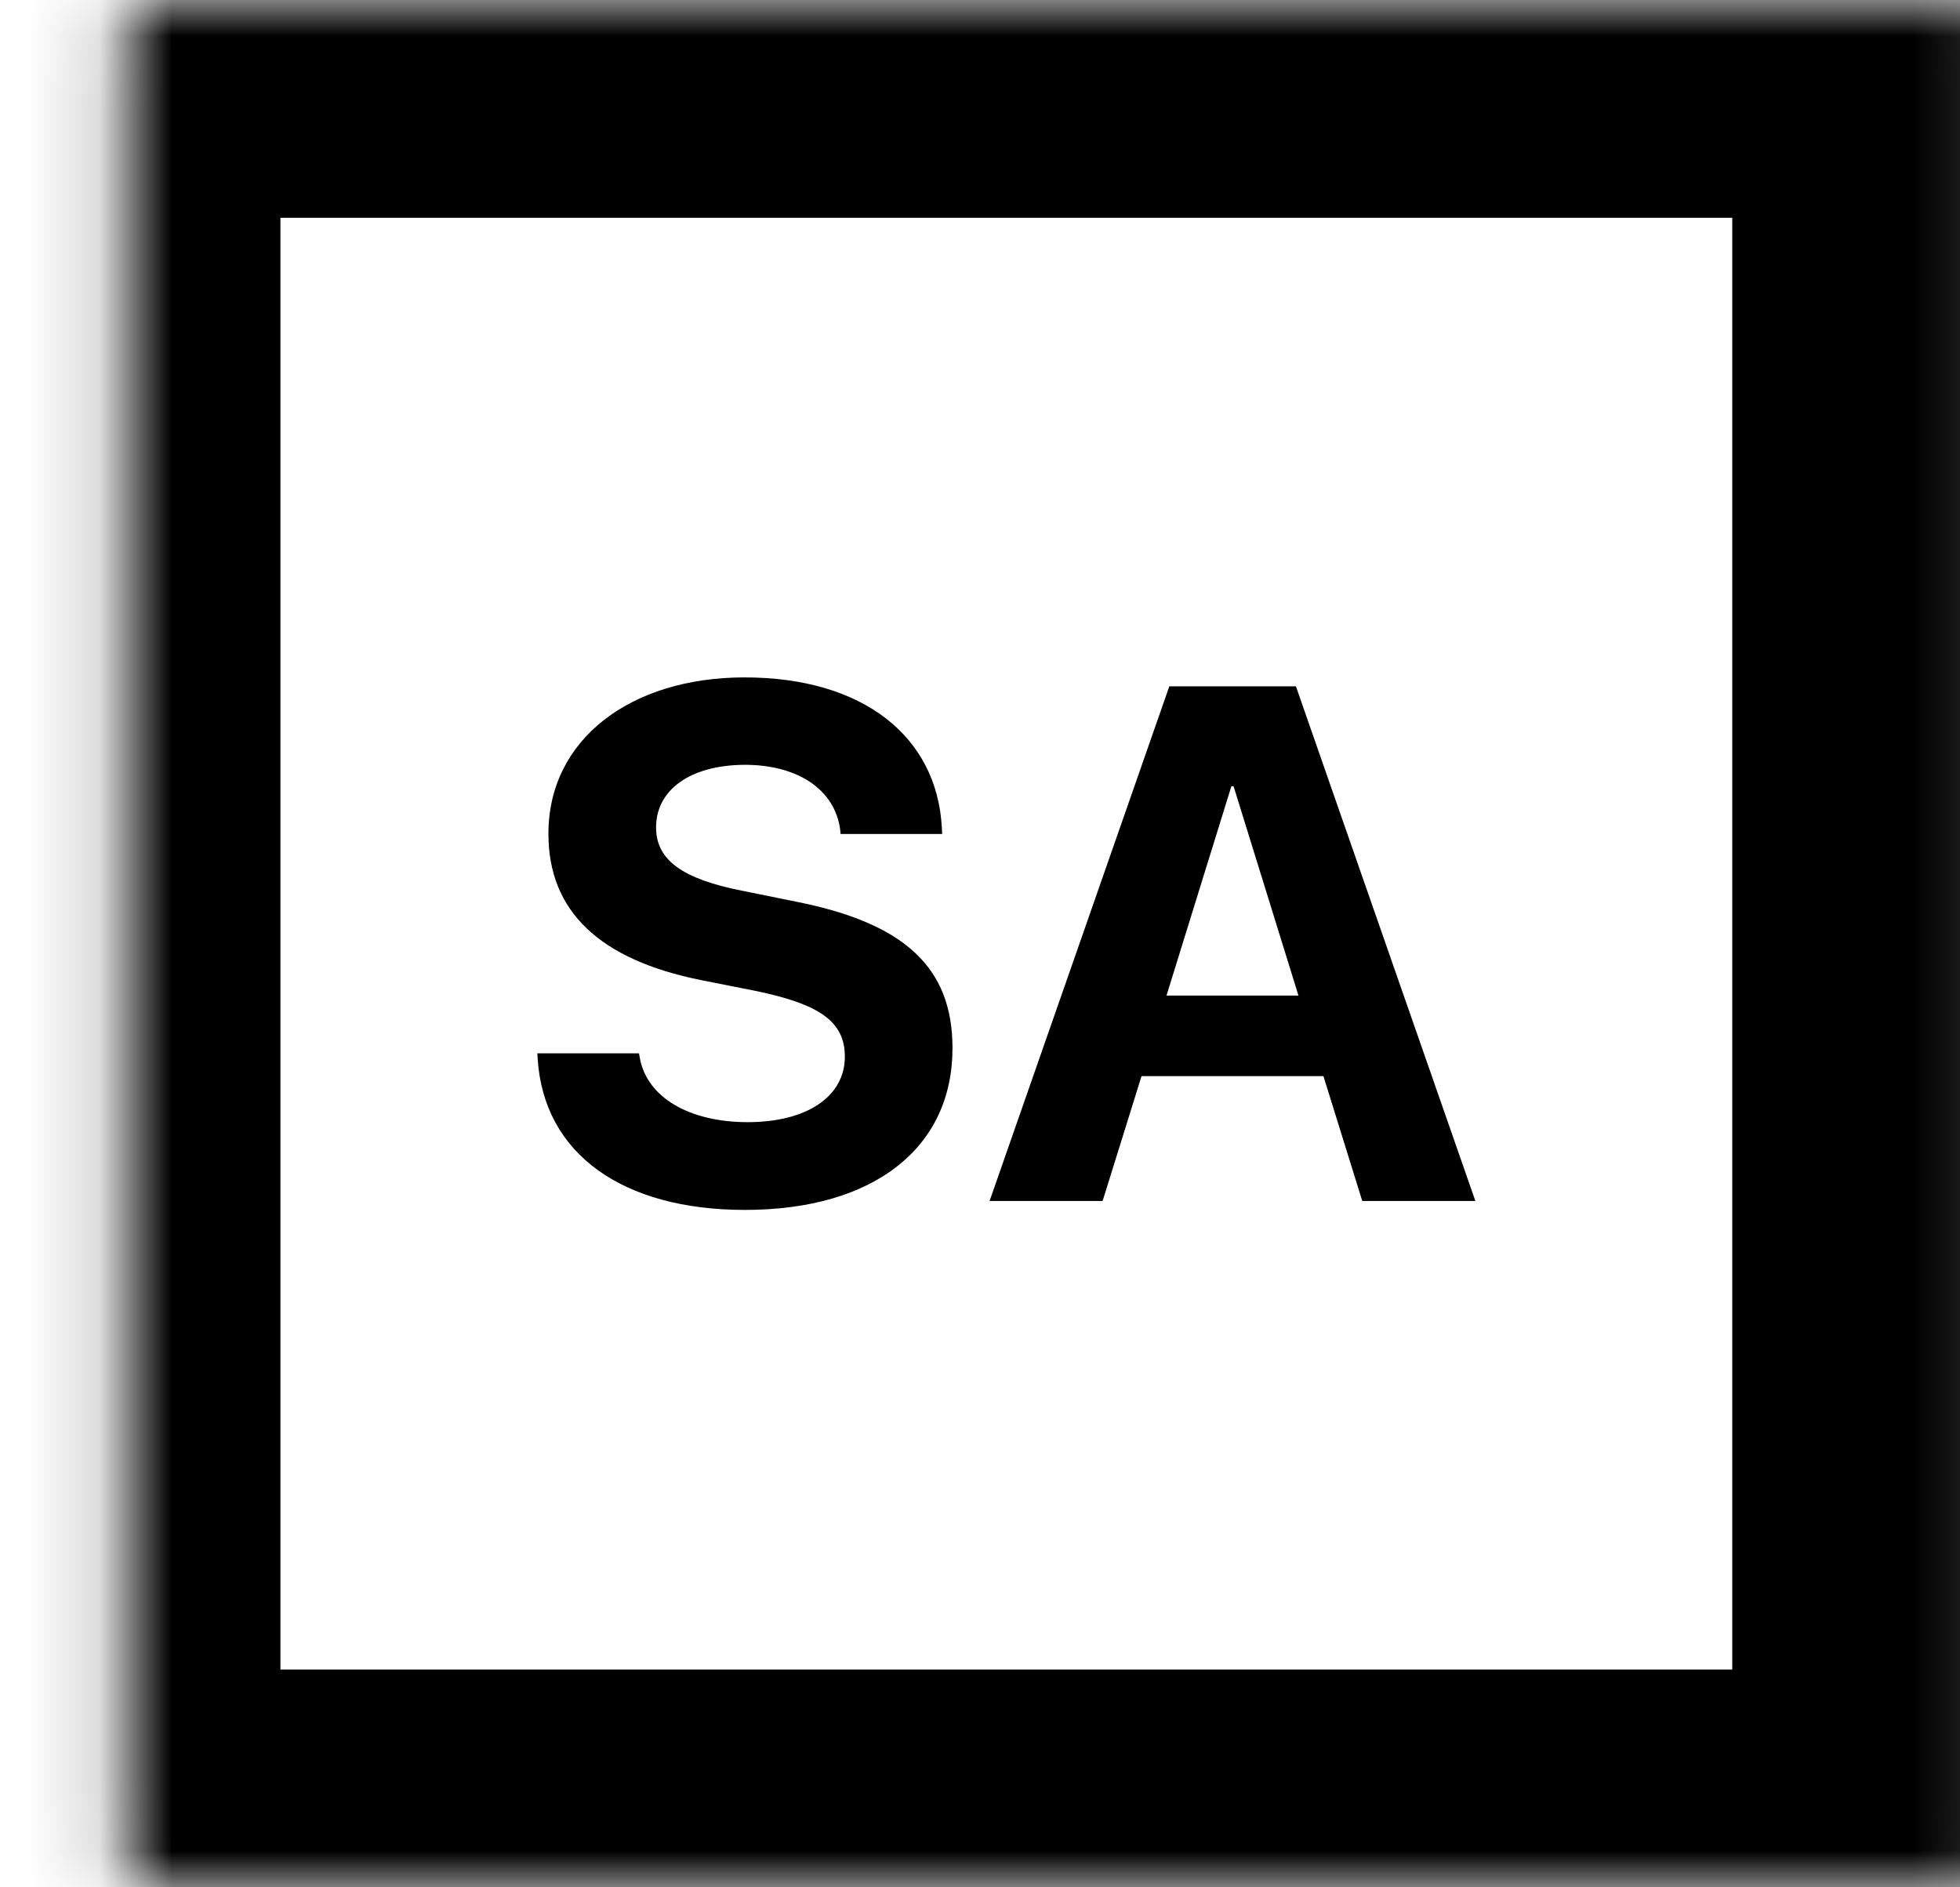
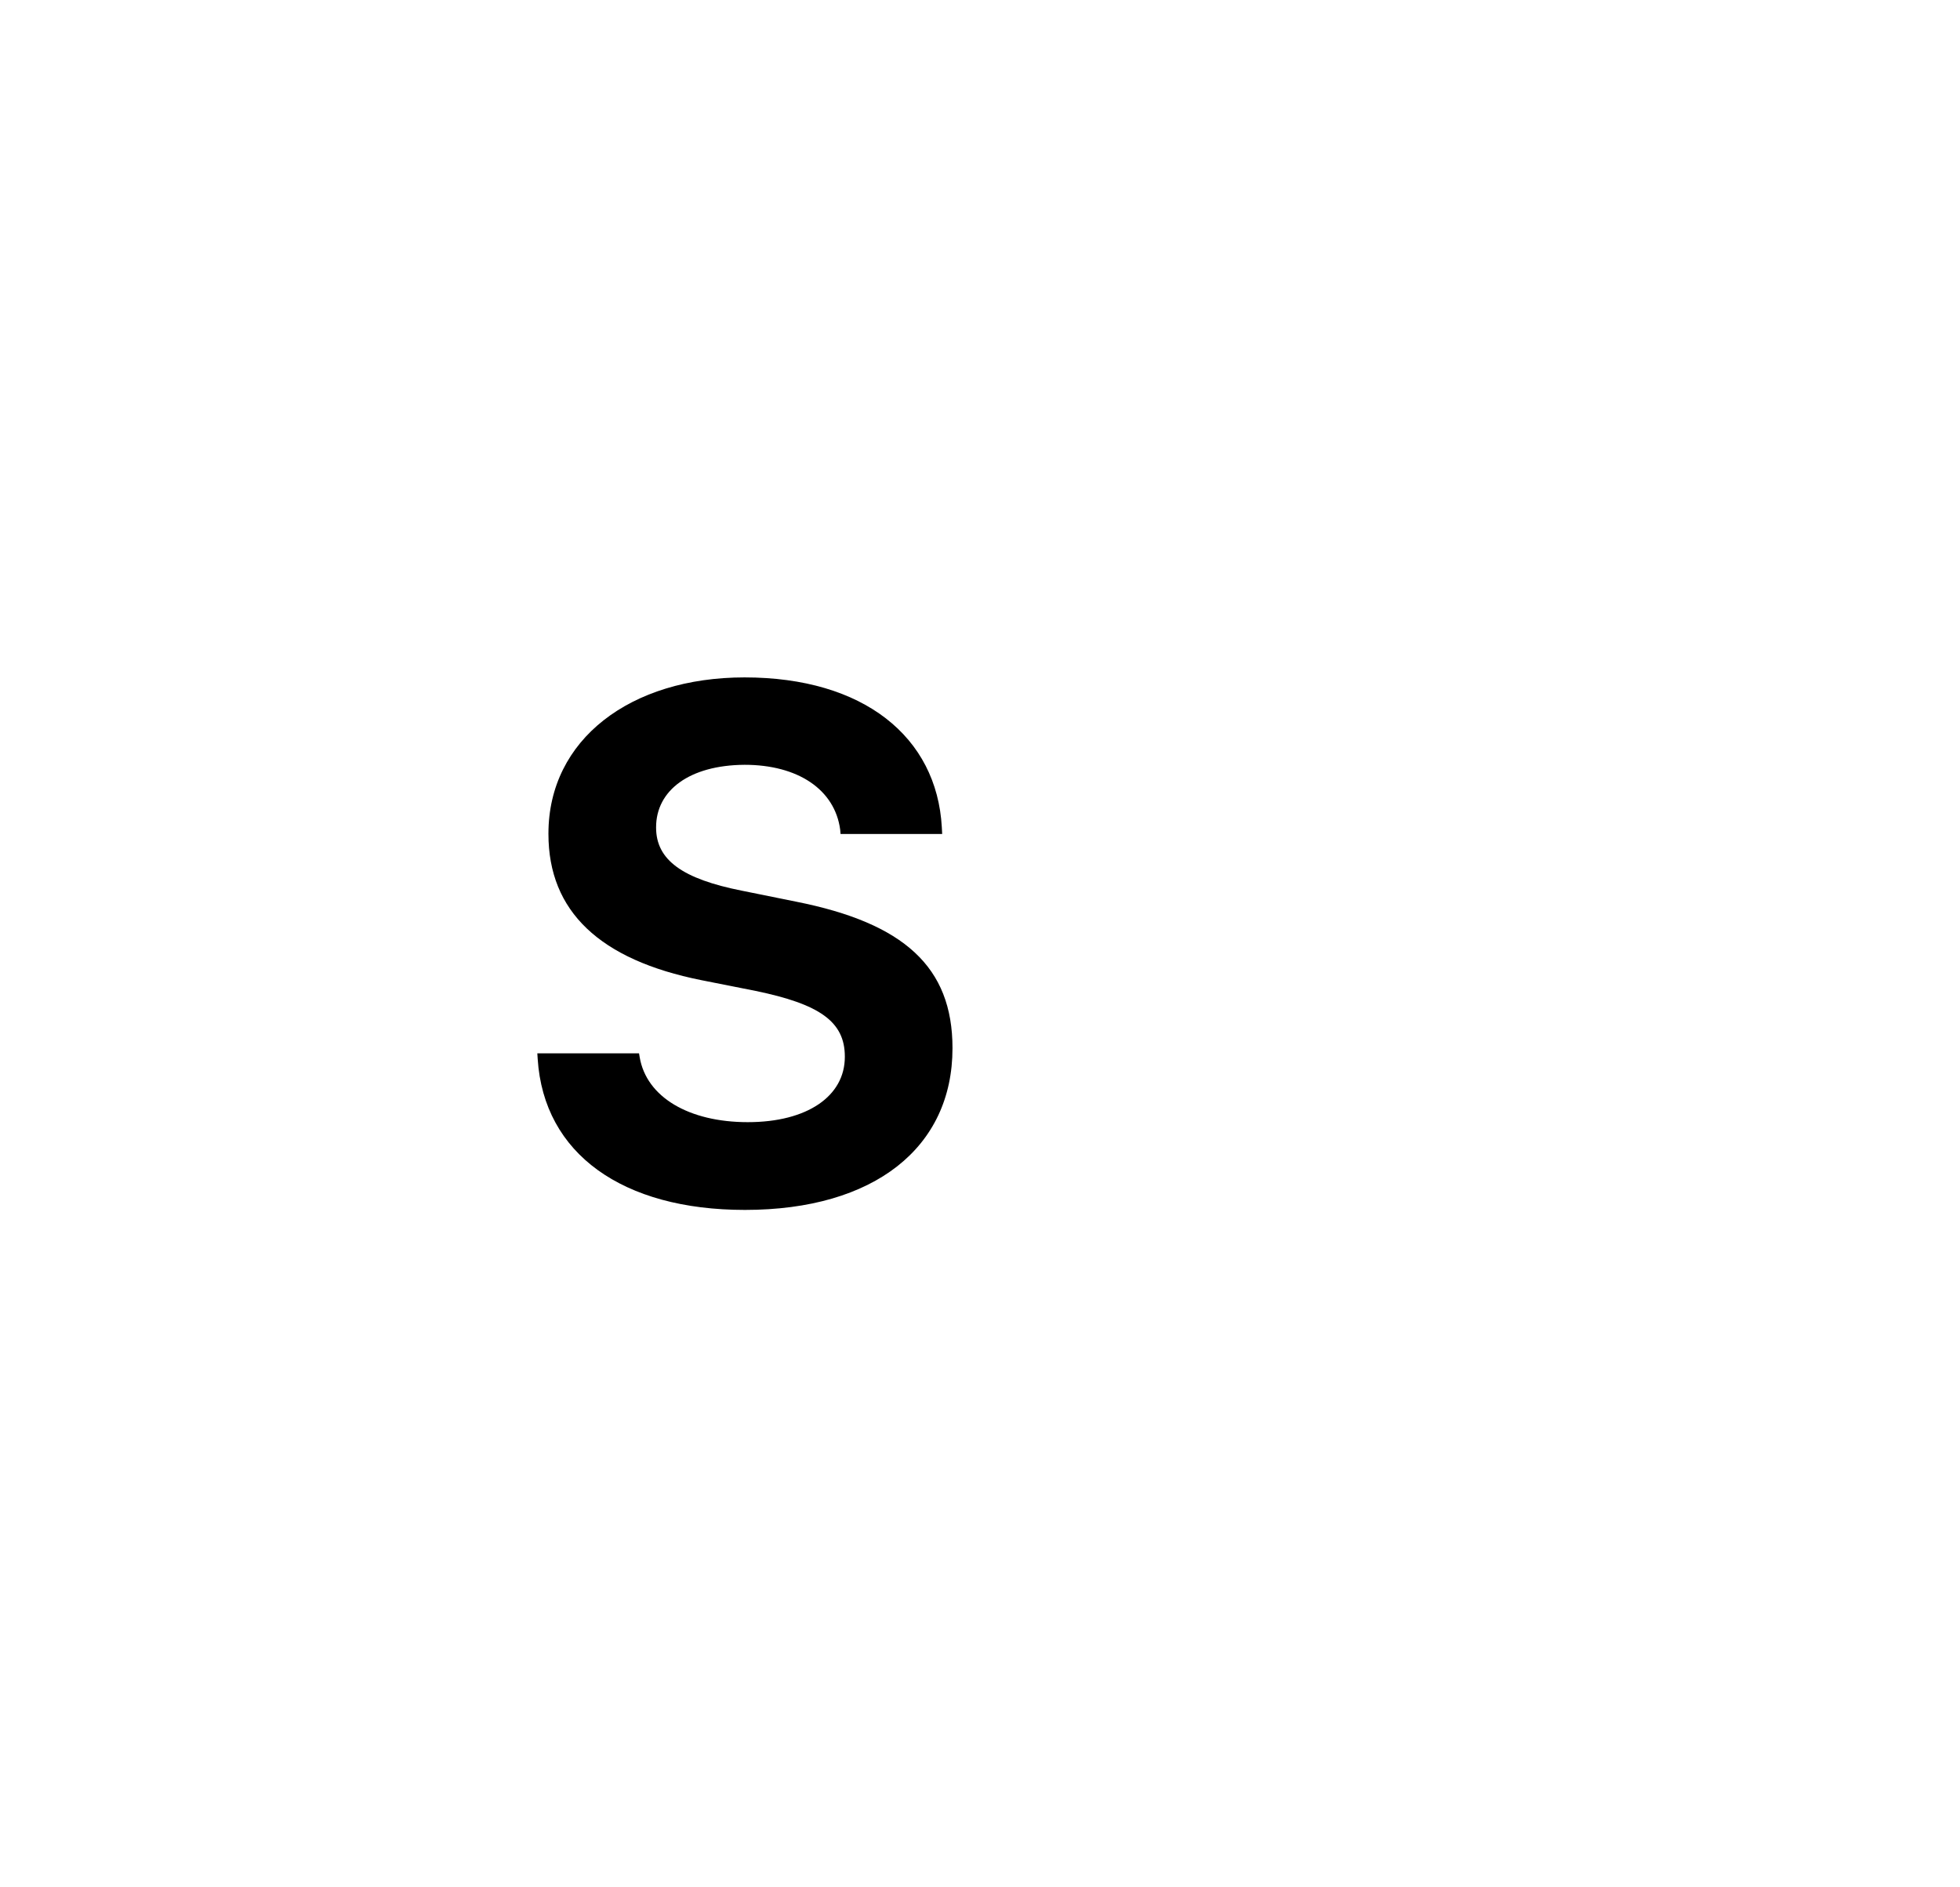
<svg xmlns="http://www.w3.org/2000/svg" width="27" height="26" viewBox="0 0 27 26" fill="none">
  <path d="M10.262 16.668C12.05 16.668 13.121 15.803 13.121 14.442V14.437C13.121 13.322 12.453 12.717 10.969 12.422L10.218 12.27C9.402 12.108 9.038 11.848 9.038 11.401V11.396C9.038 10.89 9.495 10.541 10.257 10.536C10.989 10.536 11.5 10.875 11.574 11.43L11.579 11.489H12.979L12.974 11.396C12.905 10.153 11.898 9.332 10.257 9.332C8.685 9.332 7.555 10.187 7.555 11.484V11.489C7.555 12.555 8.262 13.223 9.662 13.503L10.409 13.651C11.289 13.833 11.638 14.073 11.638 14.555V14.56C11.638 15.1 11.122 15.459 10.301 15.459C9.491 15.459 8.906 15.115 8.812 14.565L8.803 14.511H7.402L7.407 14.589C7.491 15.896 8.577 16.668 10.262 16.668Z" fill="black" />
-   <path d="M13.632 16.545H15.189L15.725 14.825H18.231L18.766 16.545H20.324L17.852 9.455H16.108L13.632 16.545ZM16.963 10.831H16.993L17.887 13.715H16.069L16.963 10.831Z" fill="black" />
  <mask id="path-3-inside-1_6293_11125" fill="white">
    <rect x="0.863" width="26" height="26" rx="0.2" />
  </mask>
-   <rect x="0.863" width="26" height="26" rx="0.2" stroke="black" stroke-width="6" mask="url(#path-3-inside-1_6293_11125)" />
</svg>